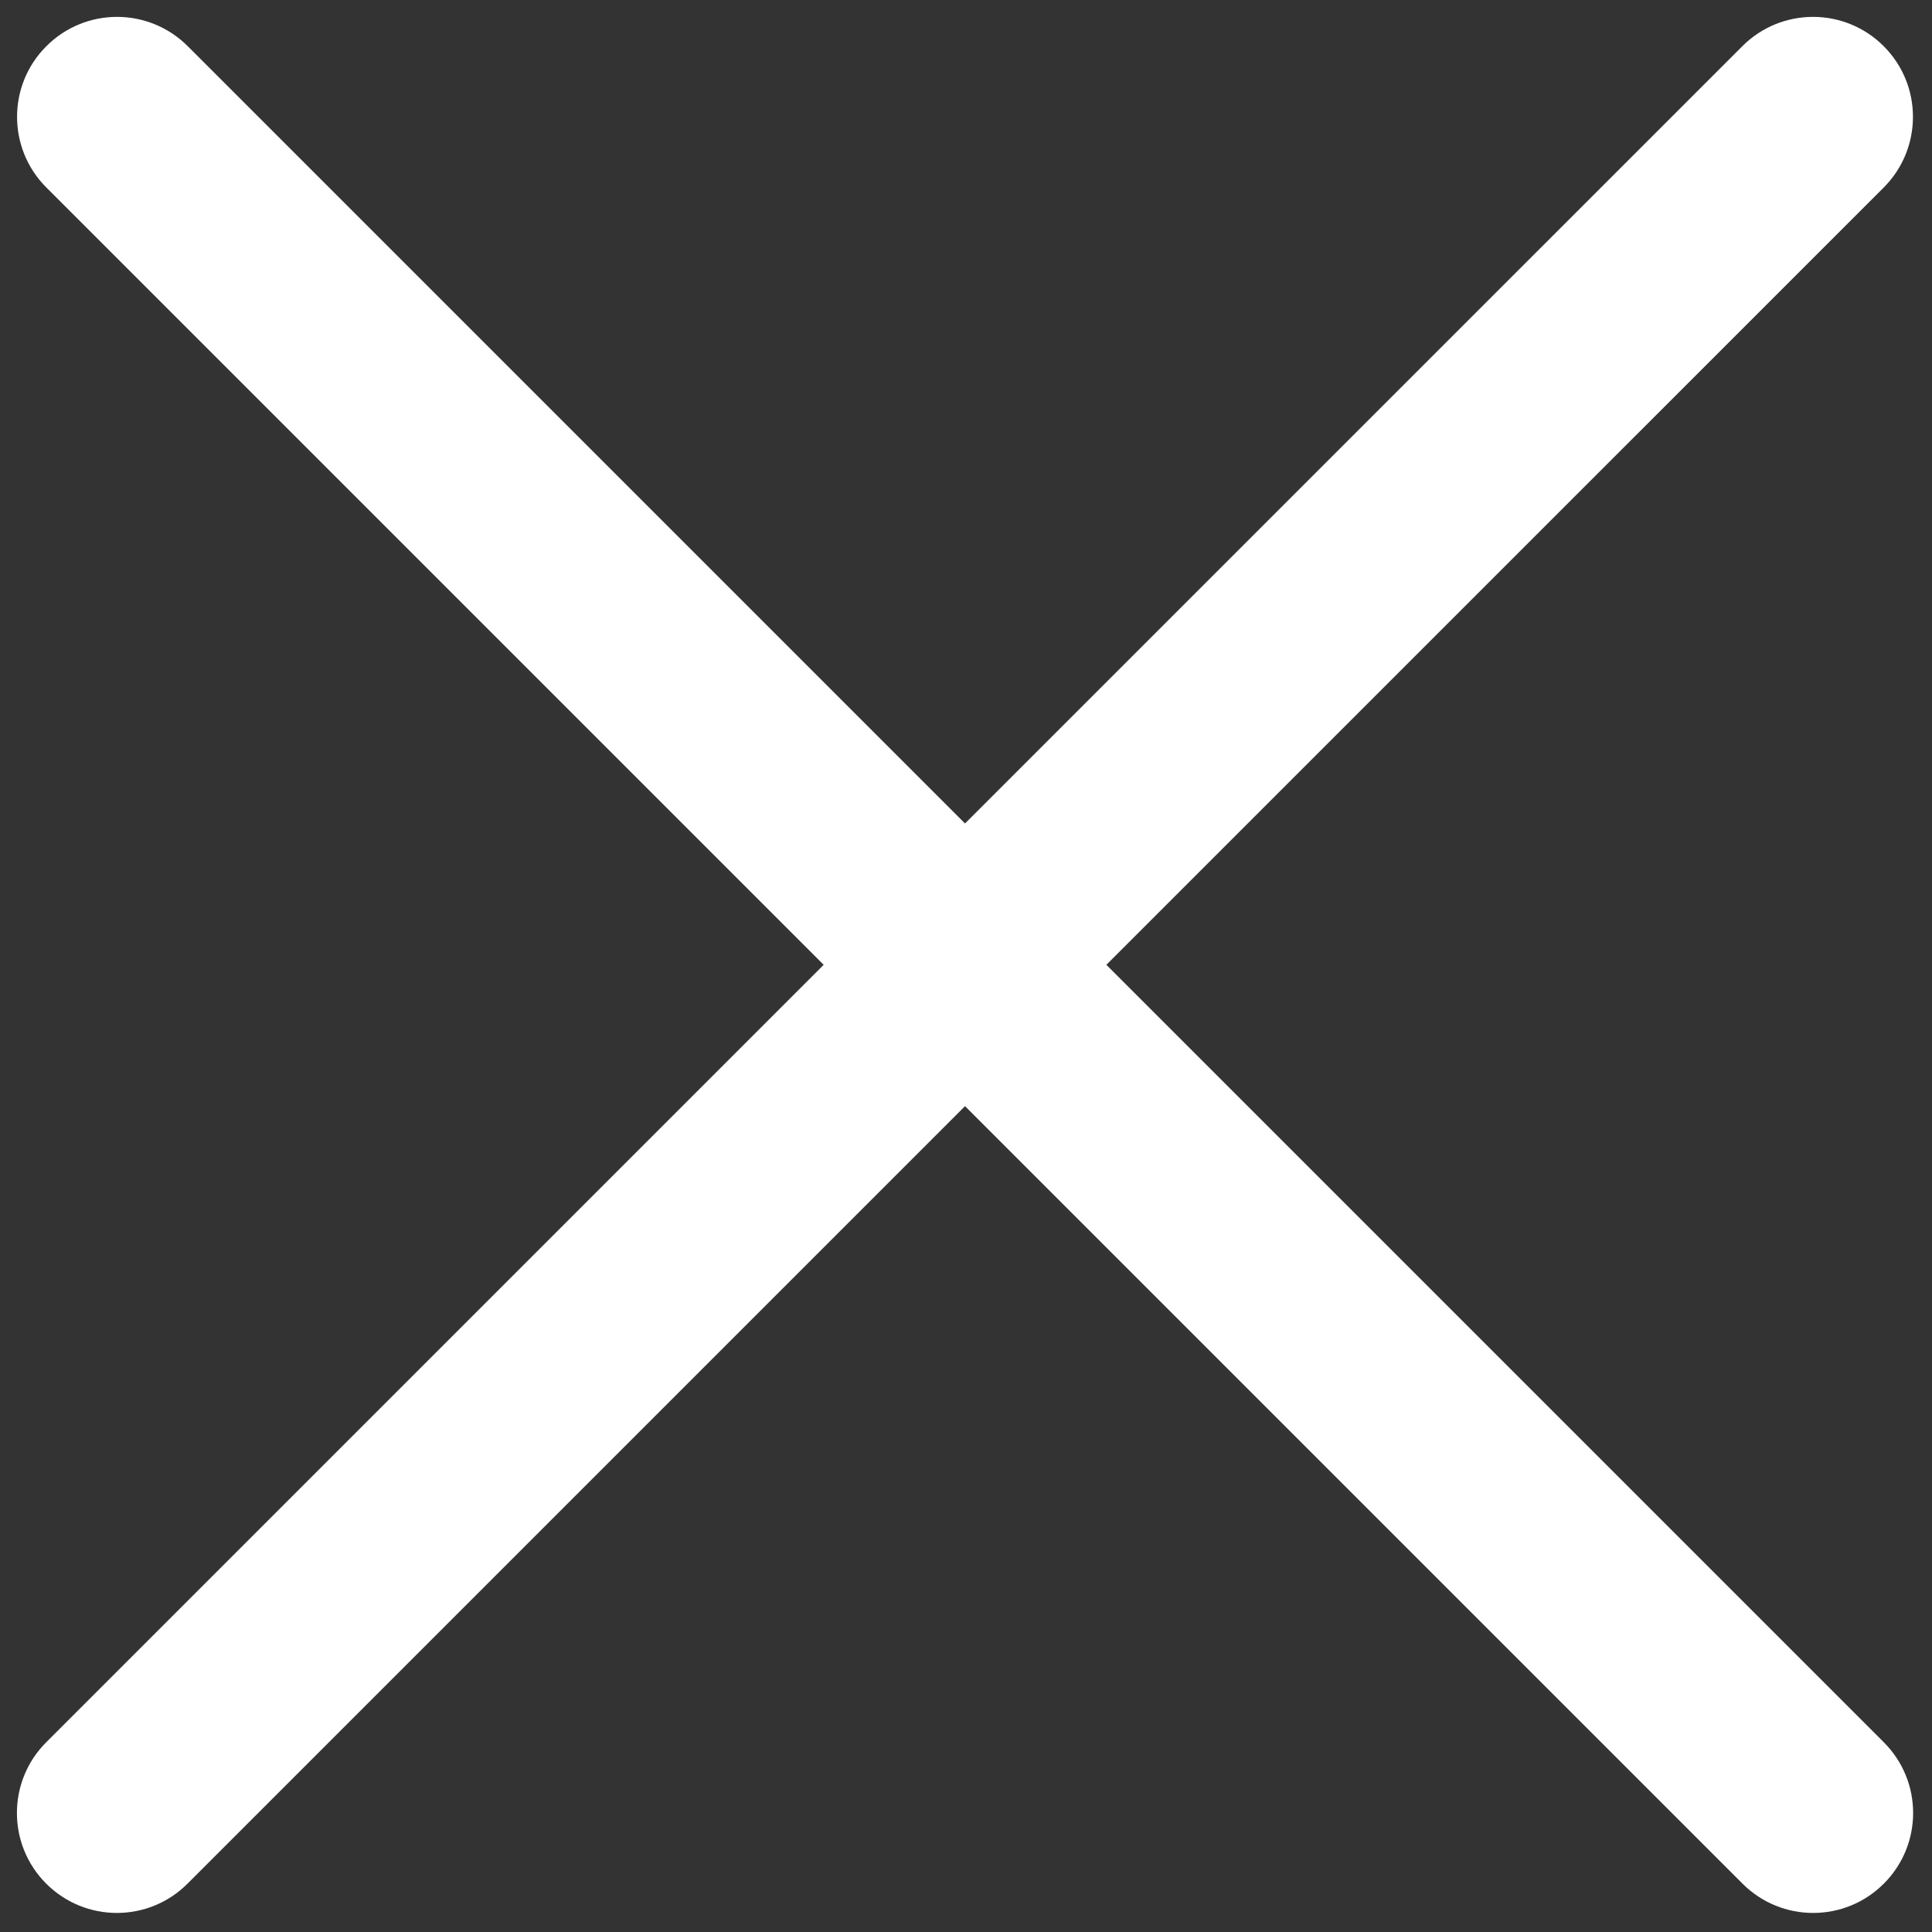
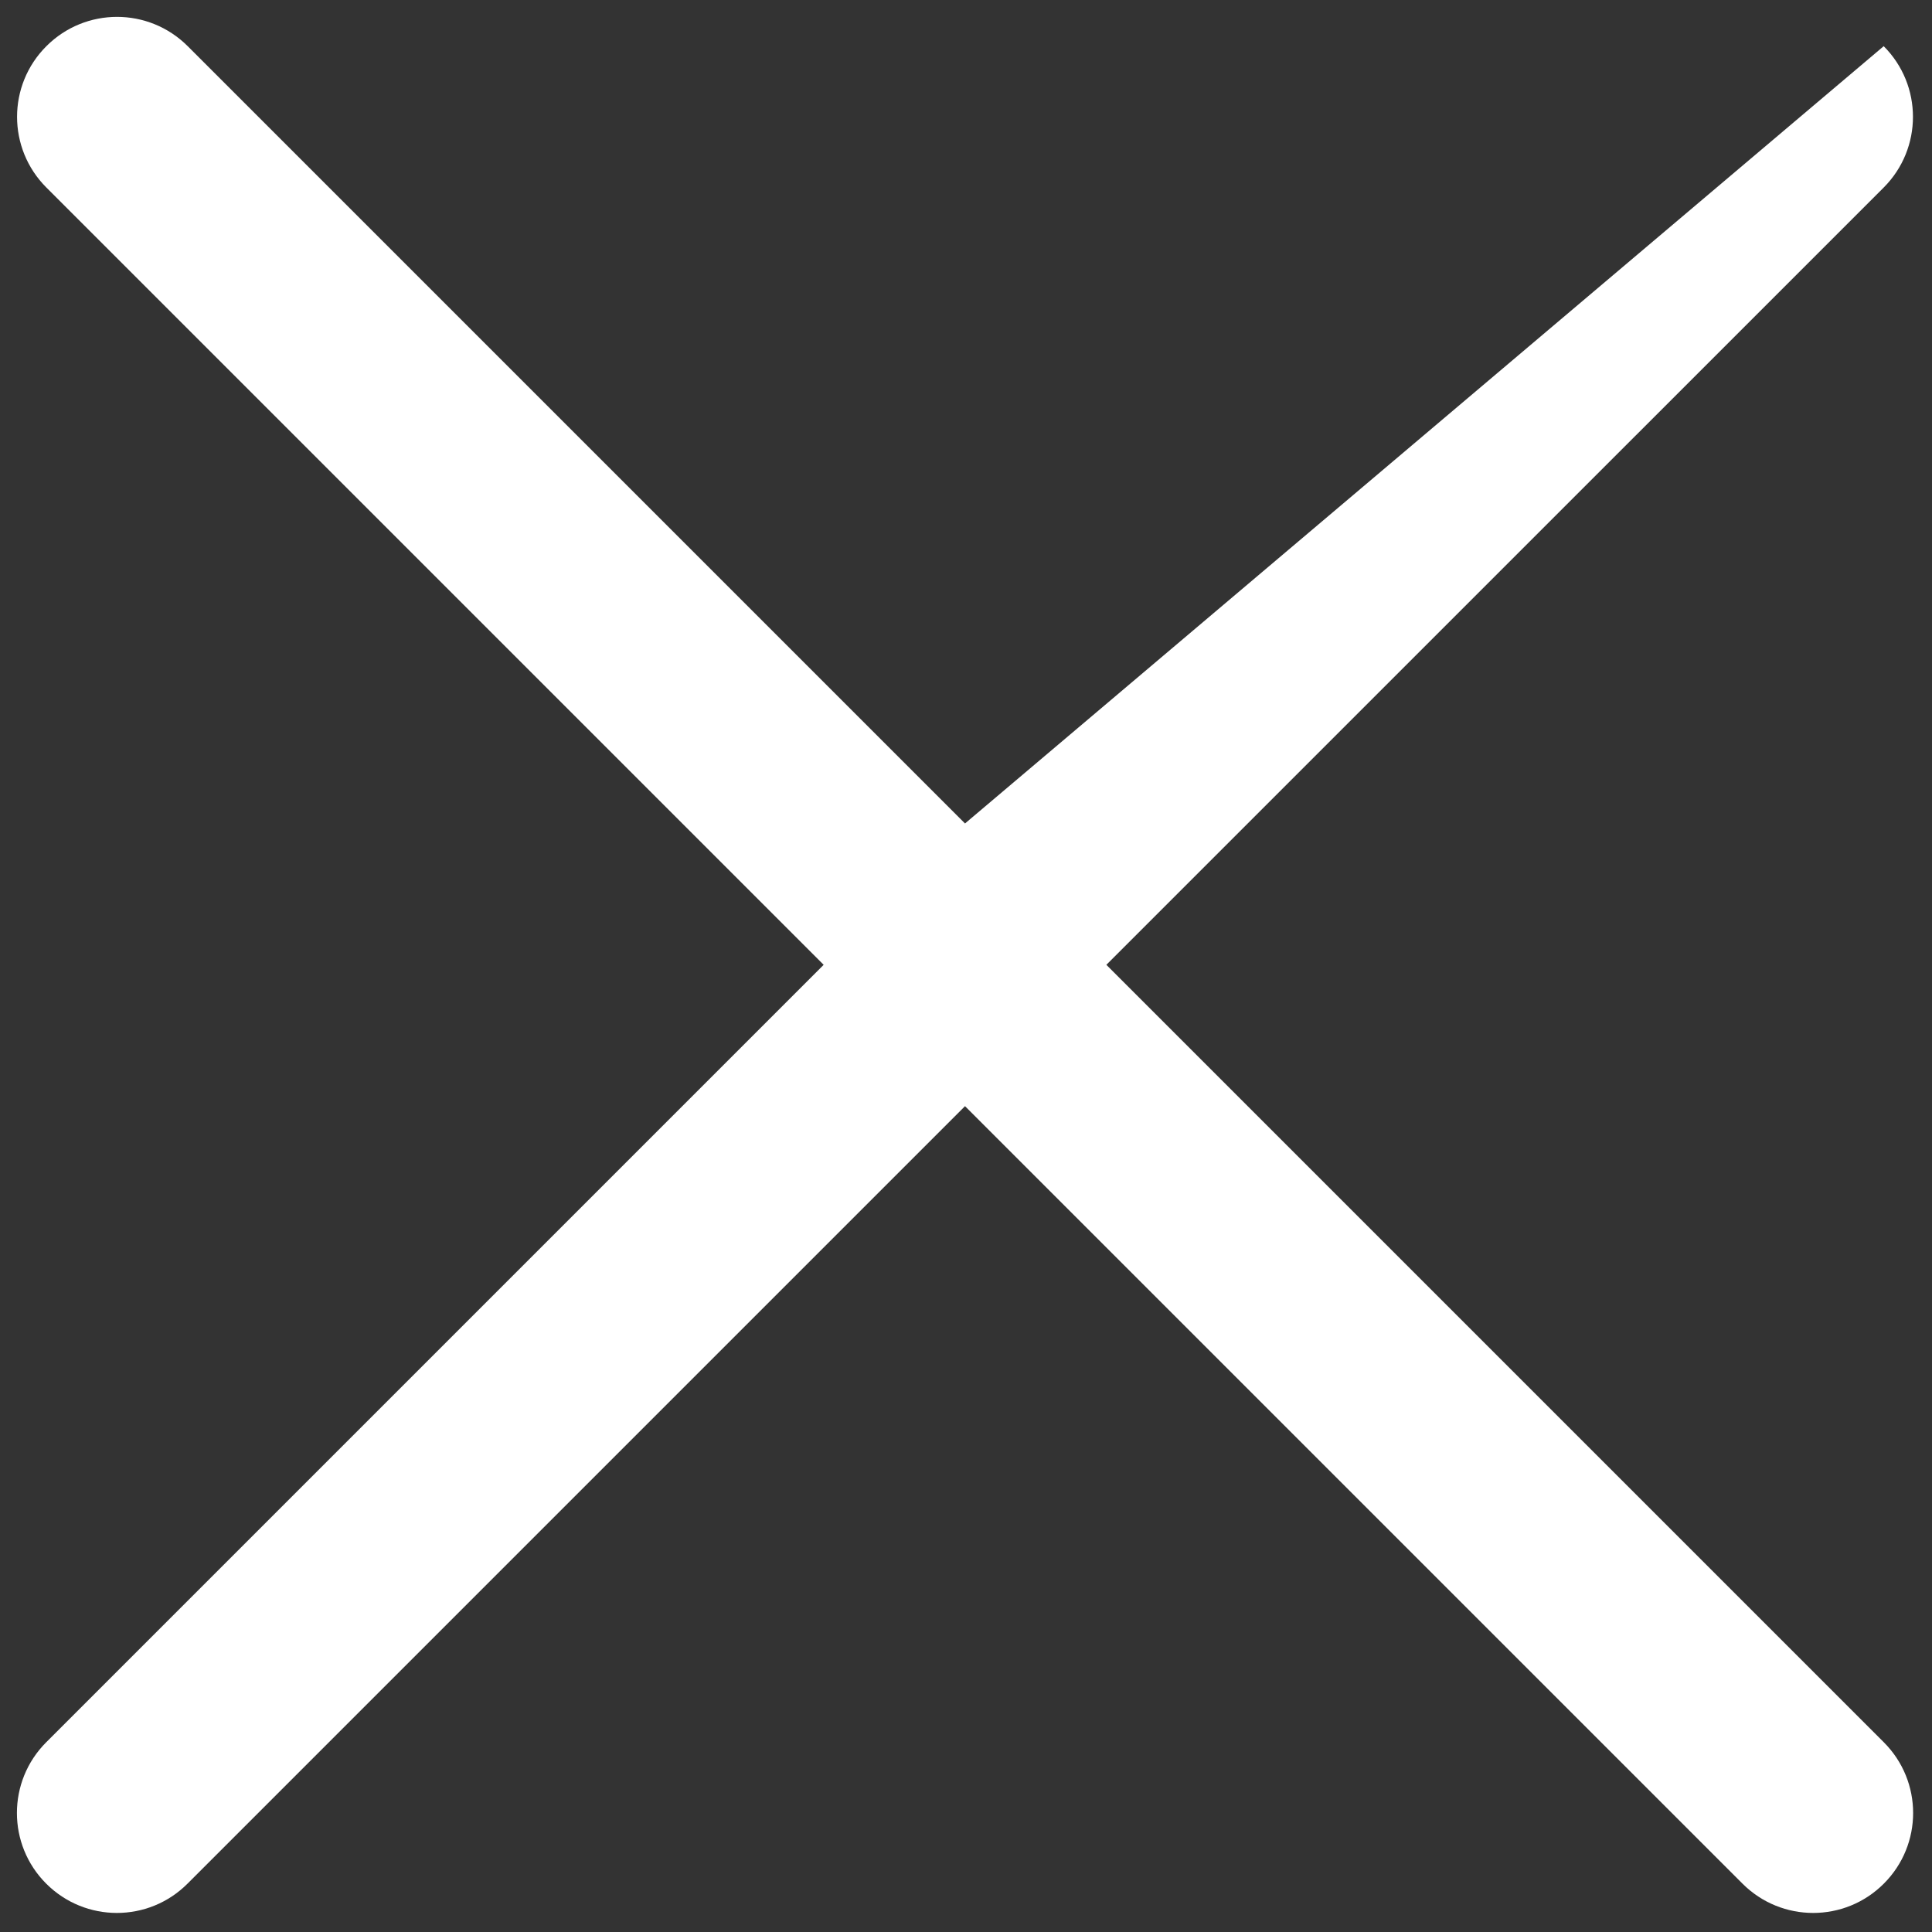
<svg xmlns="http://www.w3.org/2000/svg" width="31" height="31" viewBox="0 0 31 31" fill="none">
  <rect x="0" y="0" width="31" height="31" fill="#333333" stroke="none" />
-   <path fill-rule="evenodd" clip-rule="evenodd" d="M30.225 3.009C30.851 2.382 30.851 1.367 30.225 0.741C29.599 0.114 28.583 0.114 27.957 0.741L15.484 13.213L3.012 0.741C2.385 0.114 1.37 0.114 0.744 0.741C0.117 1.367 0.117 2.382 0.744 3.009L13.216 15.481L0.741 27.956C0.115 28.583 0.115 29.598 0.741 30.224C1.368 30.851 2.383 30.851 3.009 30.224L15.484 17.749L27.959 30.224C28.586 30.851 29.601 30.851 30.227 30.224C30.854 29.598 30.854 28.583 30.227 27.956L17.752 15.481L30.225 3.009Z" fill="white" />
+   <path fill-rule="evenodd" clip-rule="evenodd" d="M30.225 3.009C30.851 2.382 30.851 1.367 30.225 0.741L15.484 13.213L3.012 0.741C2.385 0.114 1.37 0.114 0.744 0.741C0.117 1.367 0.117 2.382 0.744 3.009L13.216 15.481L0.741 27.956C0.115 28.583 0.115 29.598 0.741 30.224C1.368 30.851 2.383 30.851 3.009 30.224L15.484 17.749L27.959 30.224C28.586 30.851 29.601 30.851 30.227 30.224C30.854 29.598 30.854 28.583 30.227 27.956L17.752 15.481L30.225 3.009Z" fill="white" />
</svg>